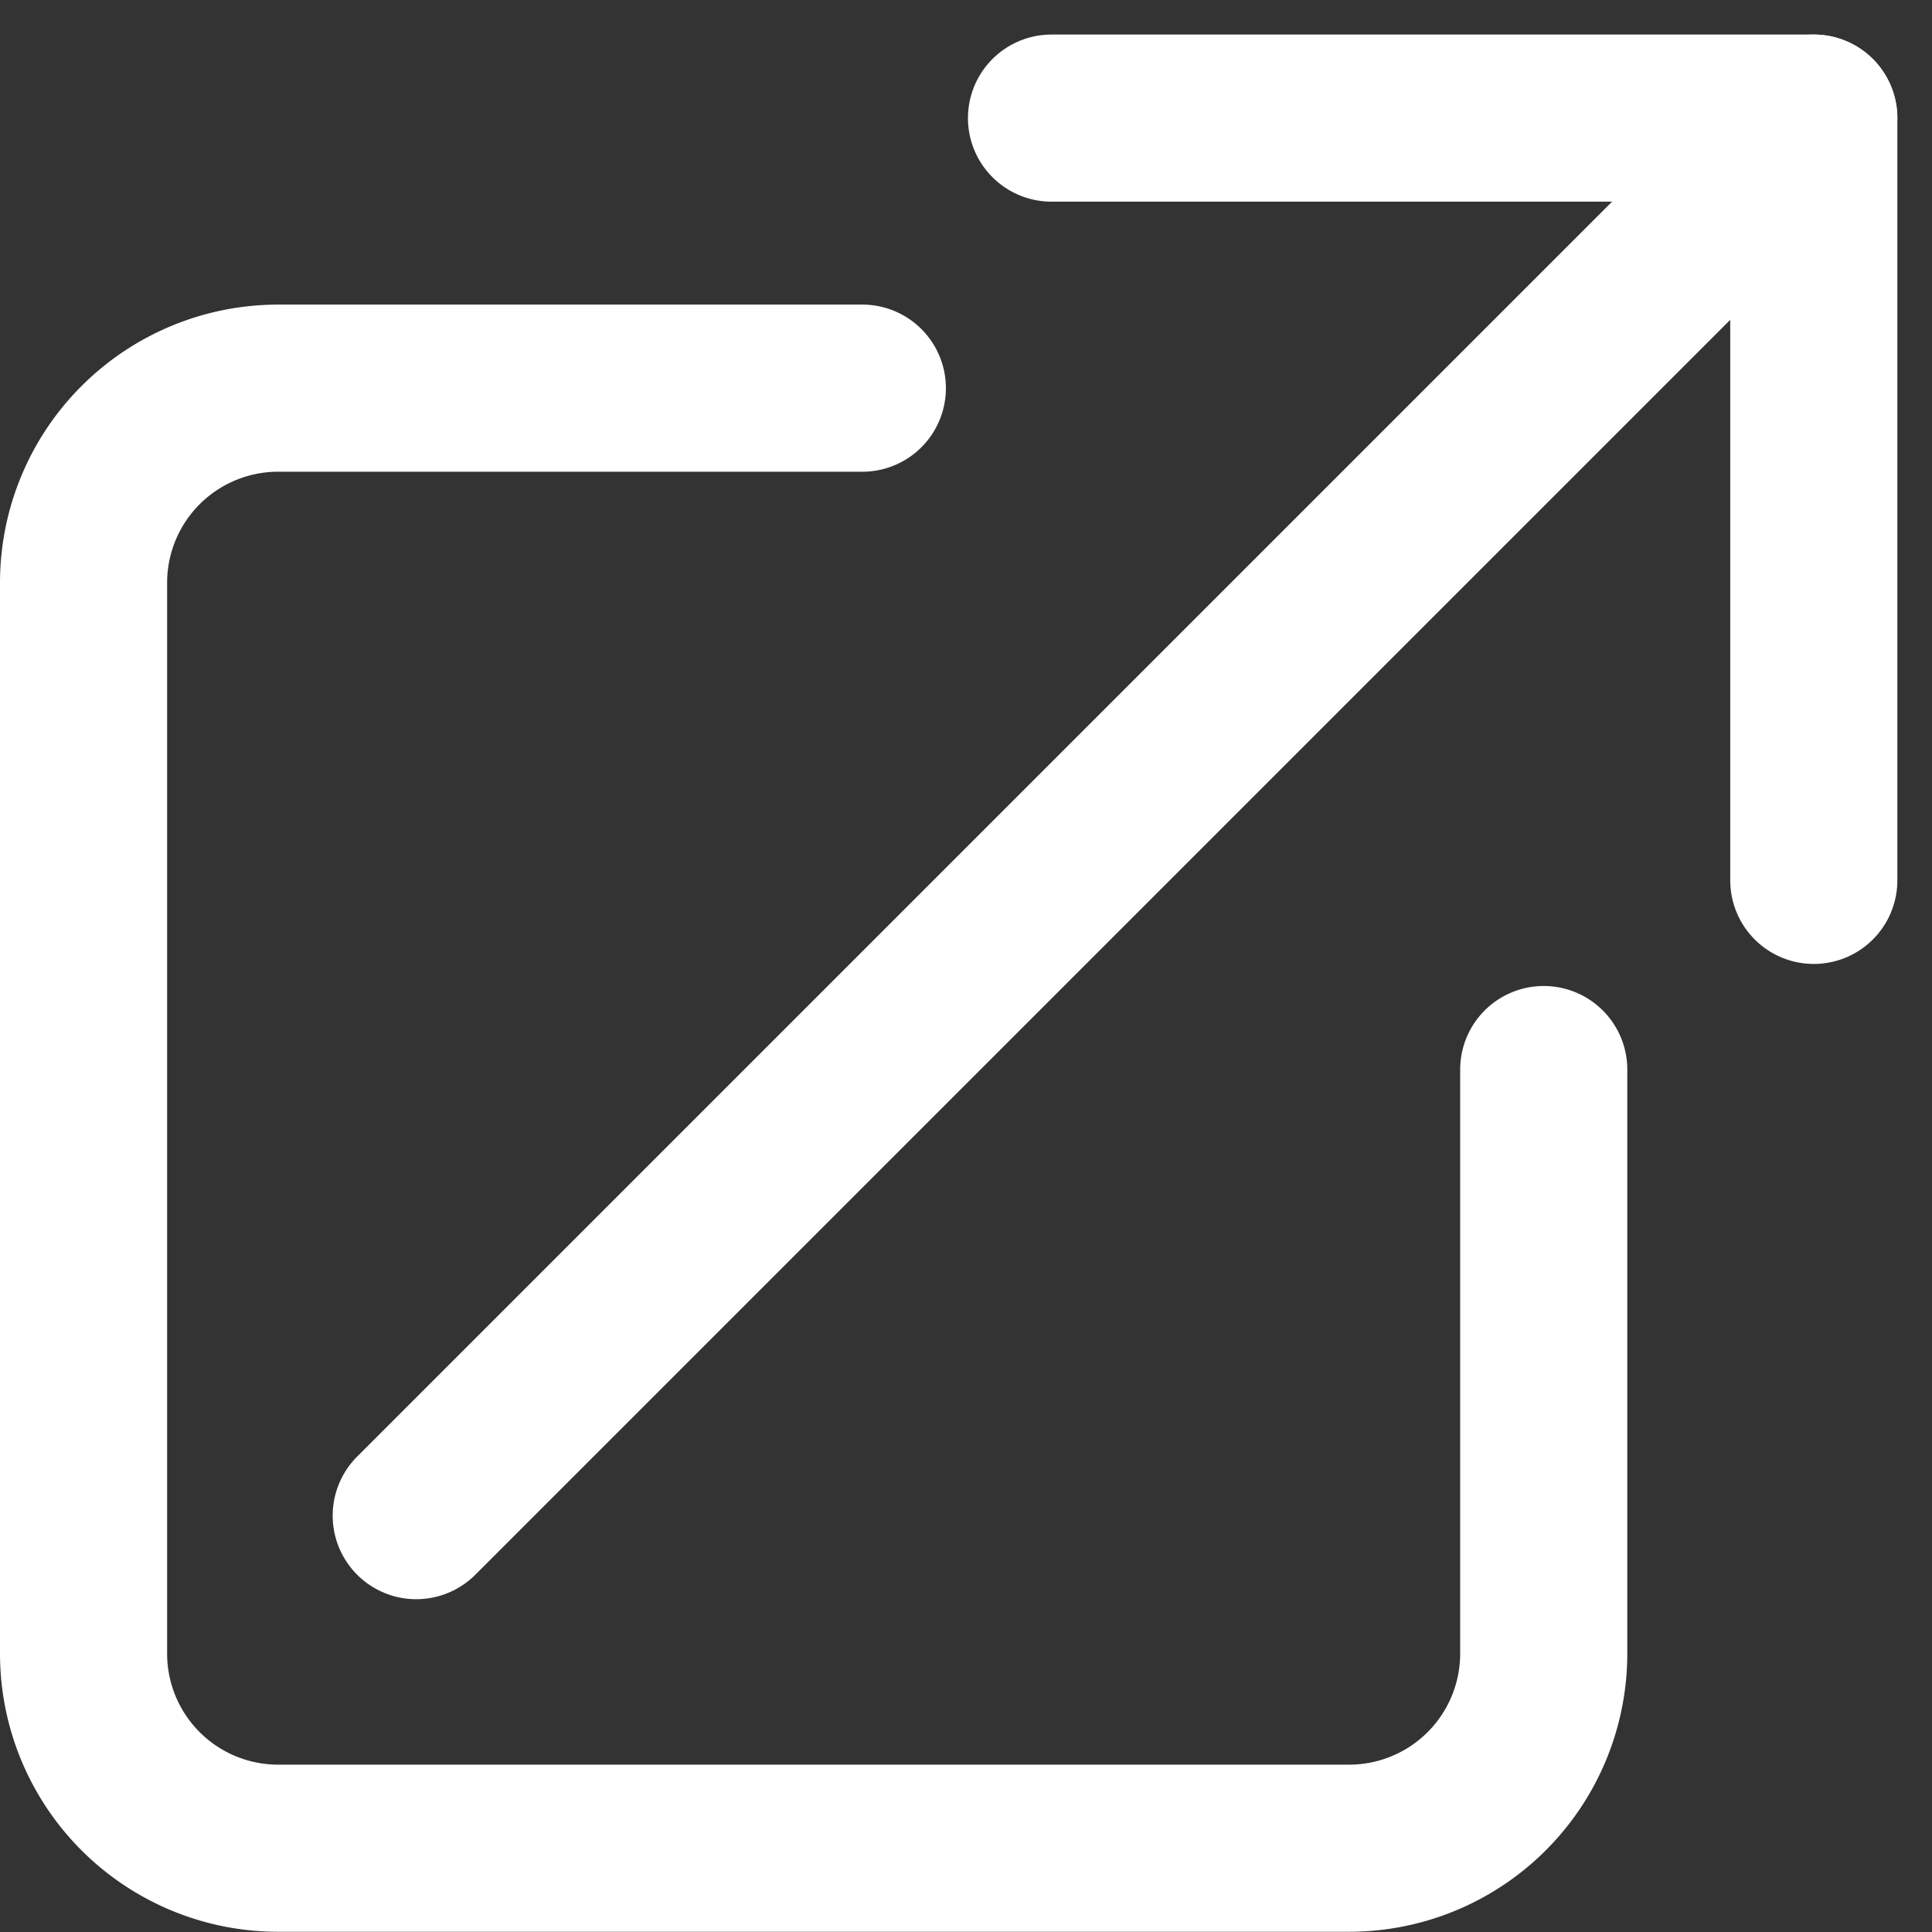
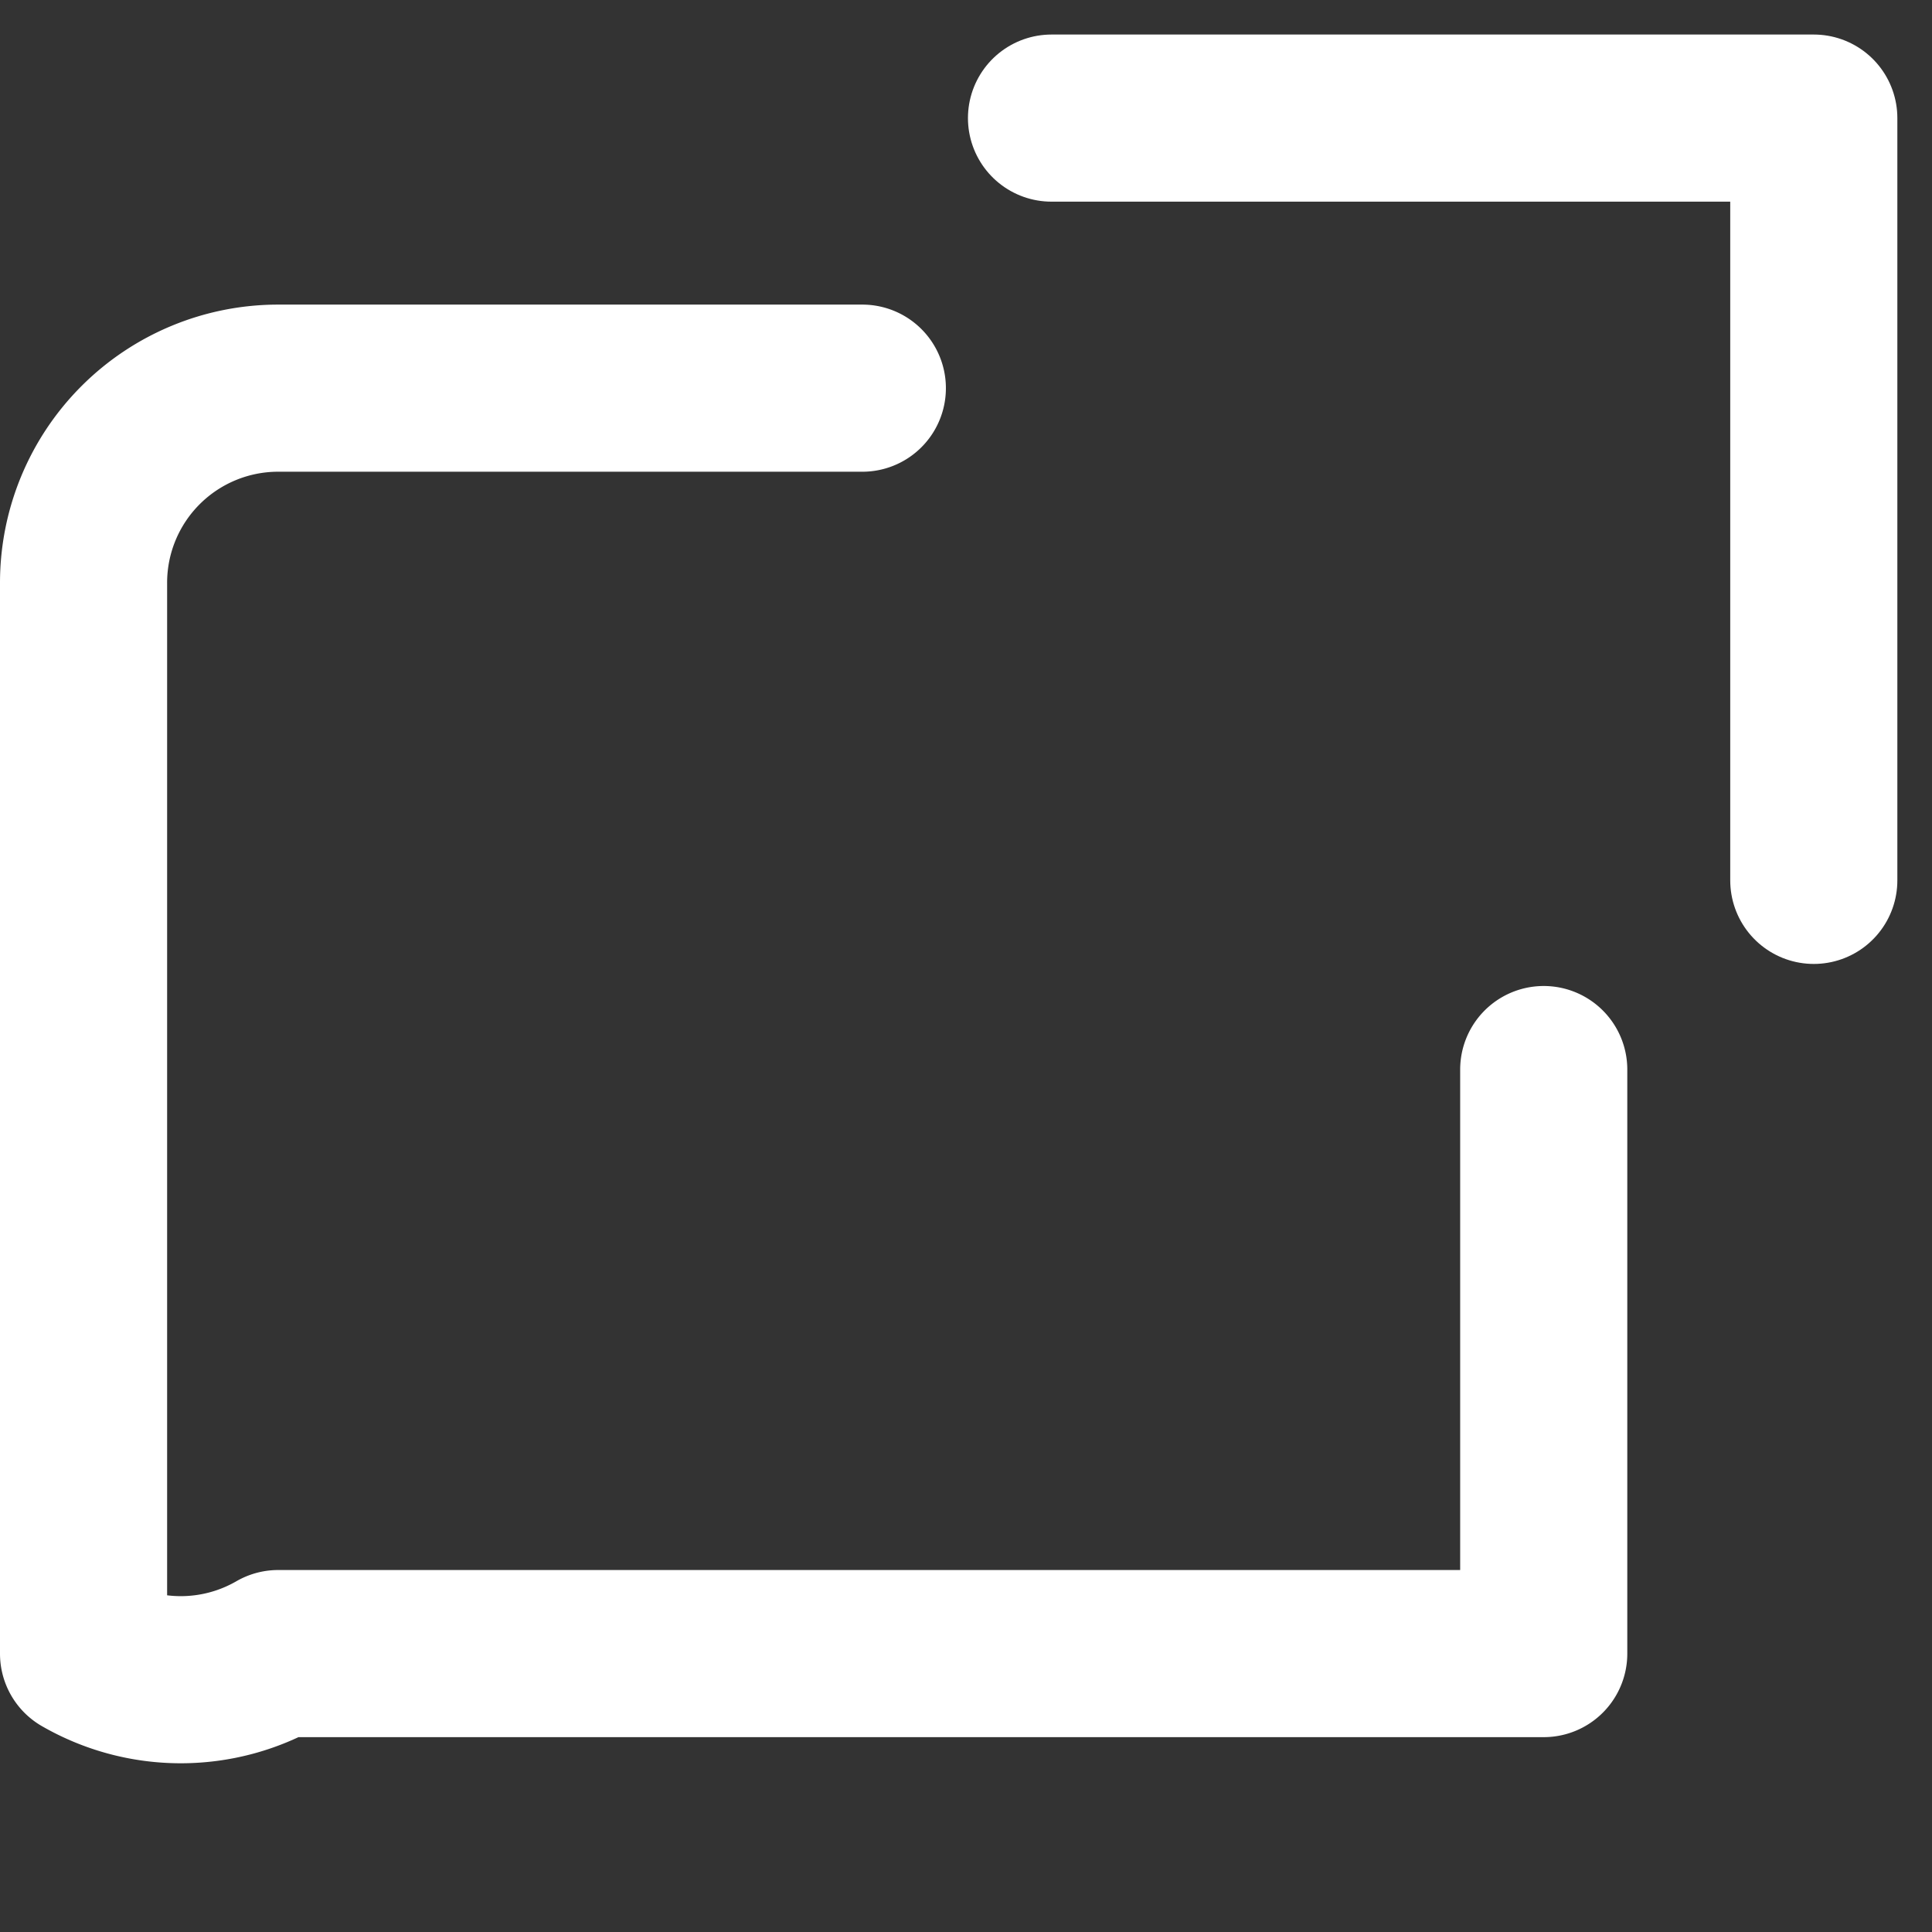
<svg xmlns="http://www.w3.org/2000/svg" width="17.341" height="17.341" viewBox="0 0 17.341 17.341">
  <rect x="0" y="0" width="17.341" height="17.341" fill="#333333" stroke="none" />
  <g id="Group_5776" data-name="Group 5776" transform="translate(-982.72 -548.174)">
    <g id="Icon_feather-external-link" data-name="Icon feather-external-link" transform="translate(978.97 544.734)">
-       <path id="Path_3151" data-name="Path 3151" d="M17.606,15.116v5.242a1.747,1.747,0,0,1-1.747,1.747H6.247A1.747,1.747,0,0,1,4.5,20.359V10.747A1.747,1.747,0,0,1,6.247,9H11.49" transform="translate(0 -2.076)" fill="none" stroke="#fff" stroke-linecap="round" stroke-linejoin="round" stroke-width="1.5" />
+       <path id="Path_3151" data-name="Path 3151" d="M17.606,15.116v5.242H6.247A1.747,1.747,0,0,1,4.5,20.359V10.747A1.747,1.747,0,0,1,6.247,9H11.49" transform="translate(0 -2.076)" fill="none" stroke="#fff" stroke-linecap="round" stroke-linejoin="round" stroke-width="1.5" />
      <path id="Path_3152" data-name="Path 3152" d="M22.5,4.5h6.842v6.842" transform="translate(-9.312)" fill="none" stroke="#fff" stroke-linecap="round" stroke-linejoin="round" stroke-width="1.5" />
-       <path id="Path_3153" data-name="Path 3153" d="M15,17.044,27.544,4.5" transform="translate(-7.514)" fill="none" stroke="#fff" stroke-linecap="round" stroke-linejoin="round" stroke-width="1.5" />
    </g>
  </g>
</svg>